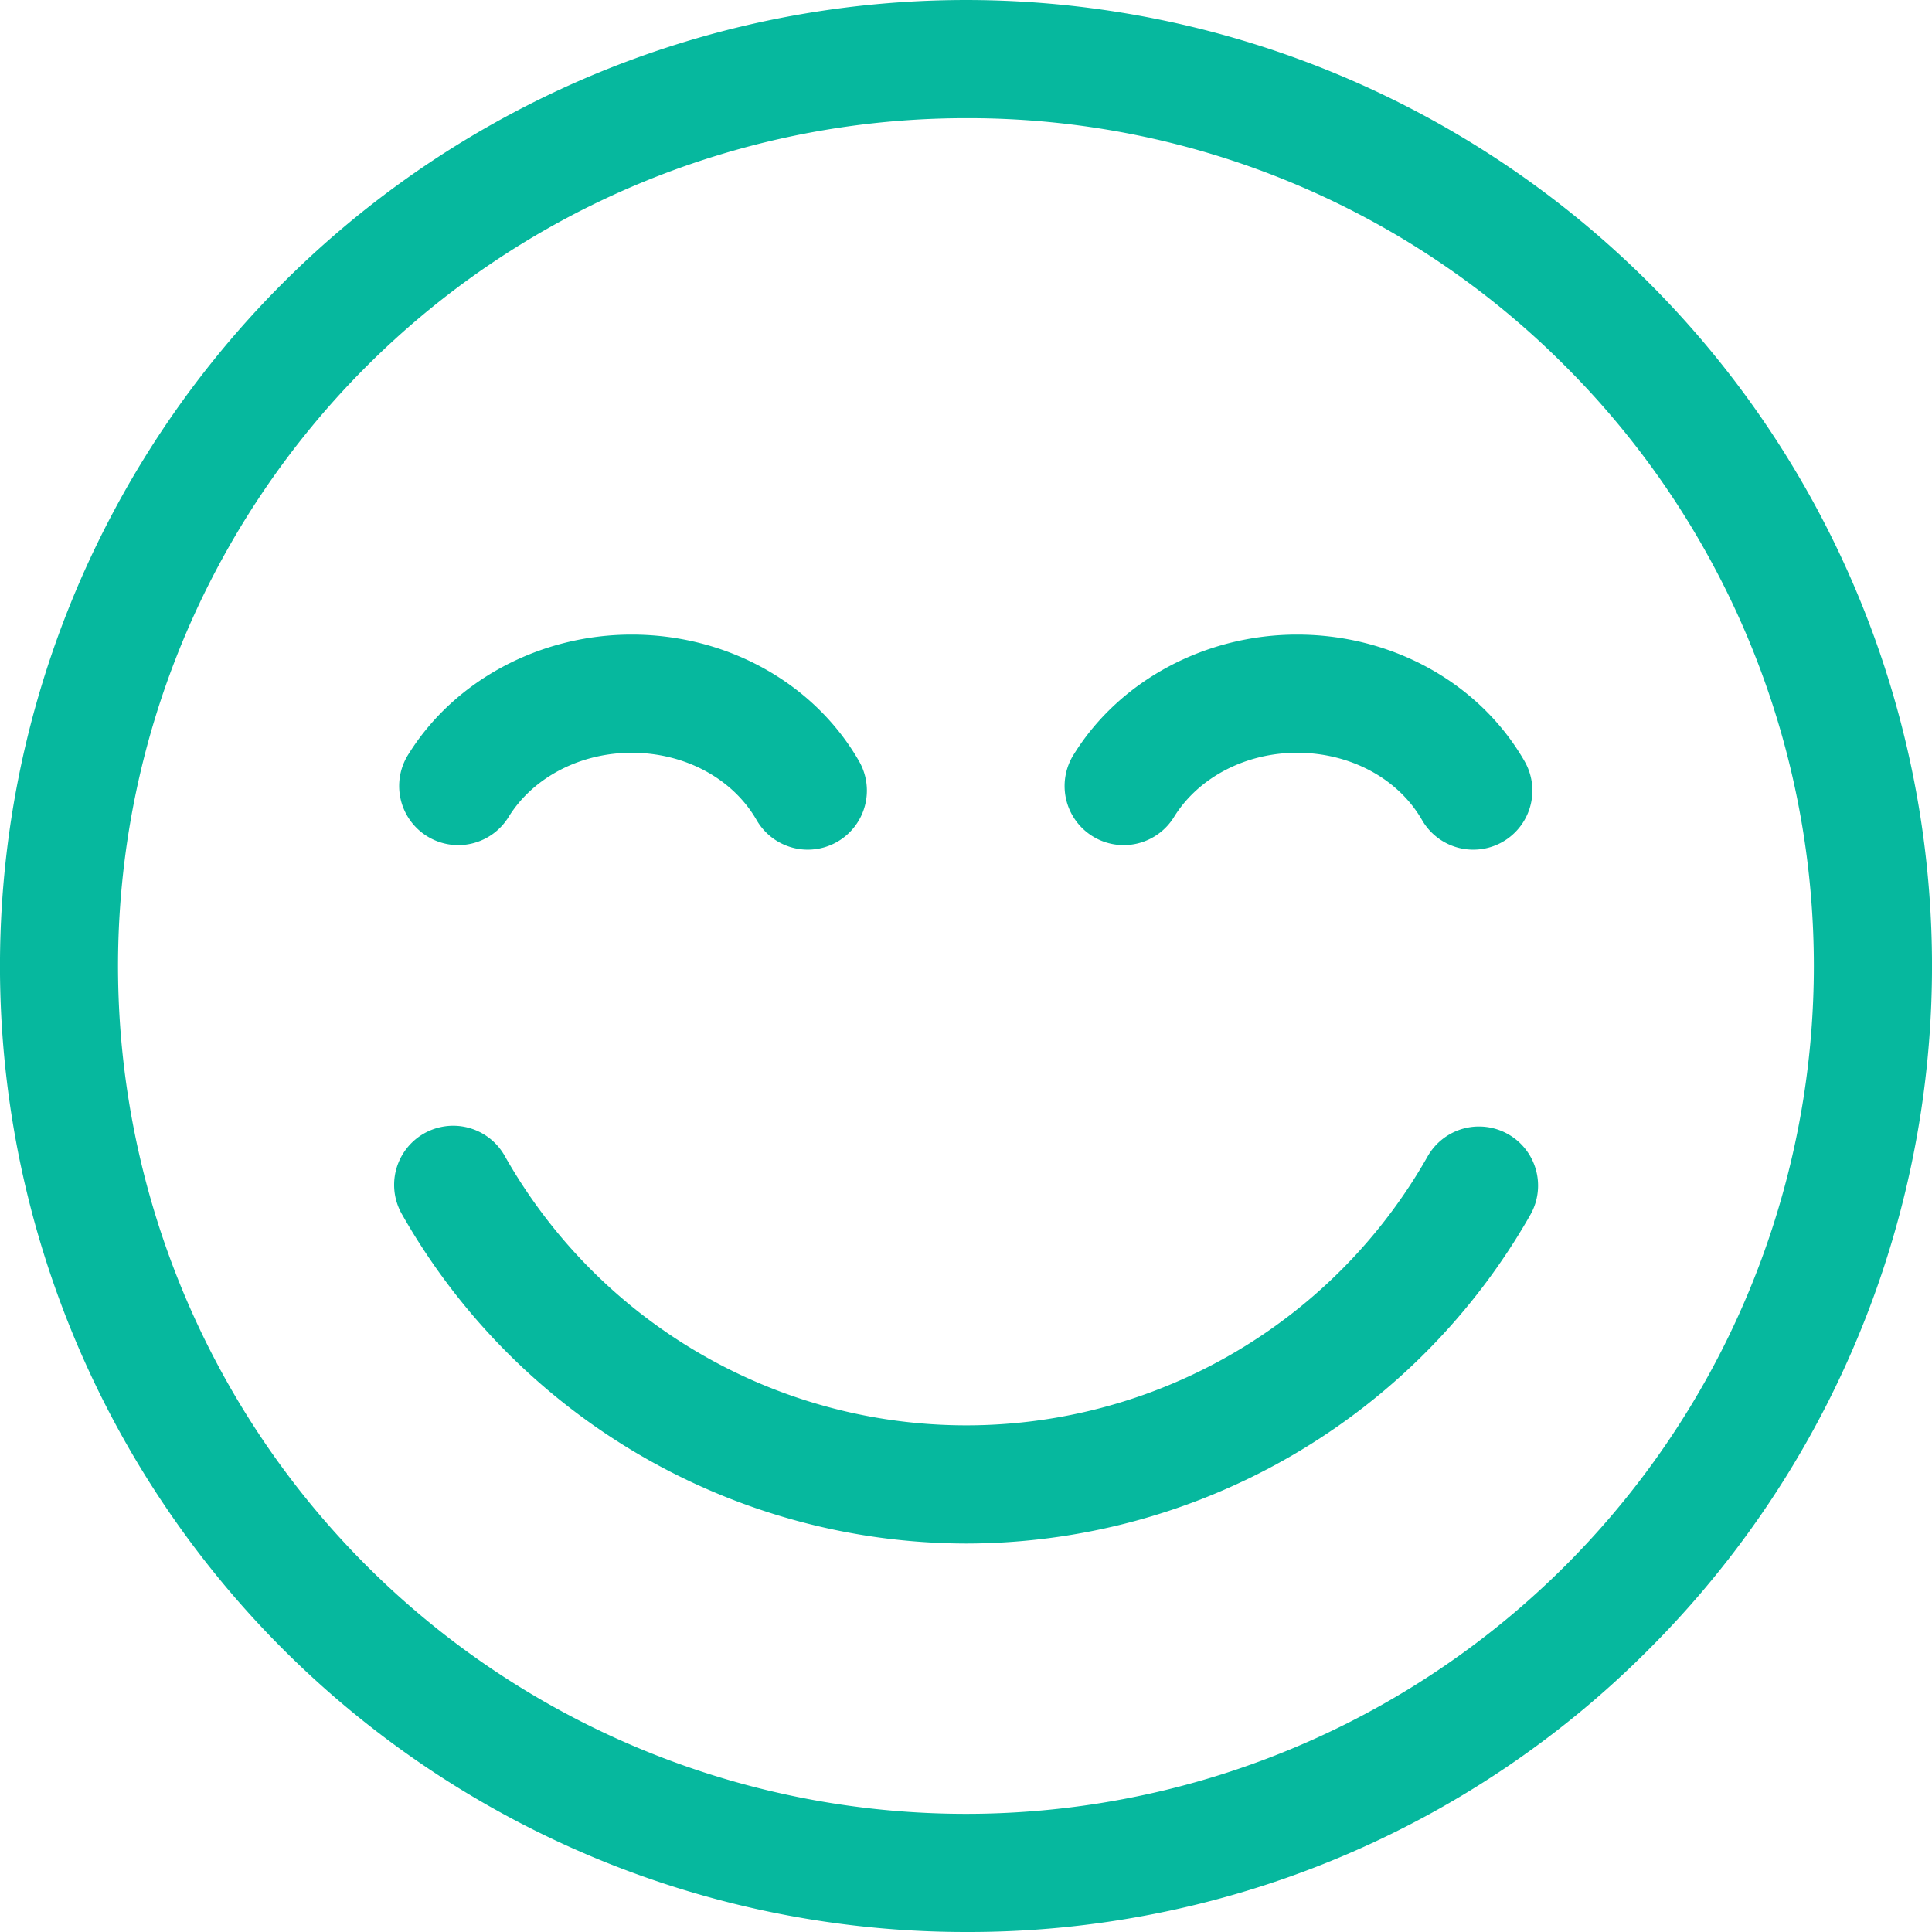
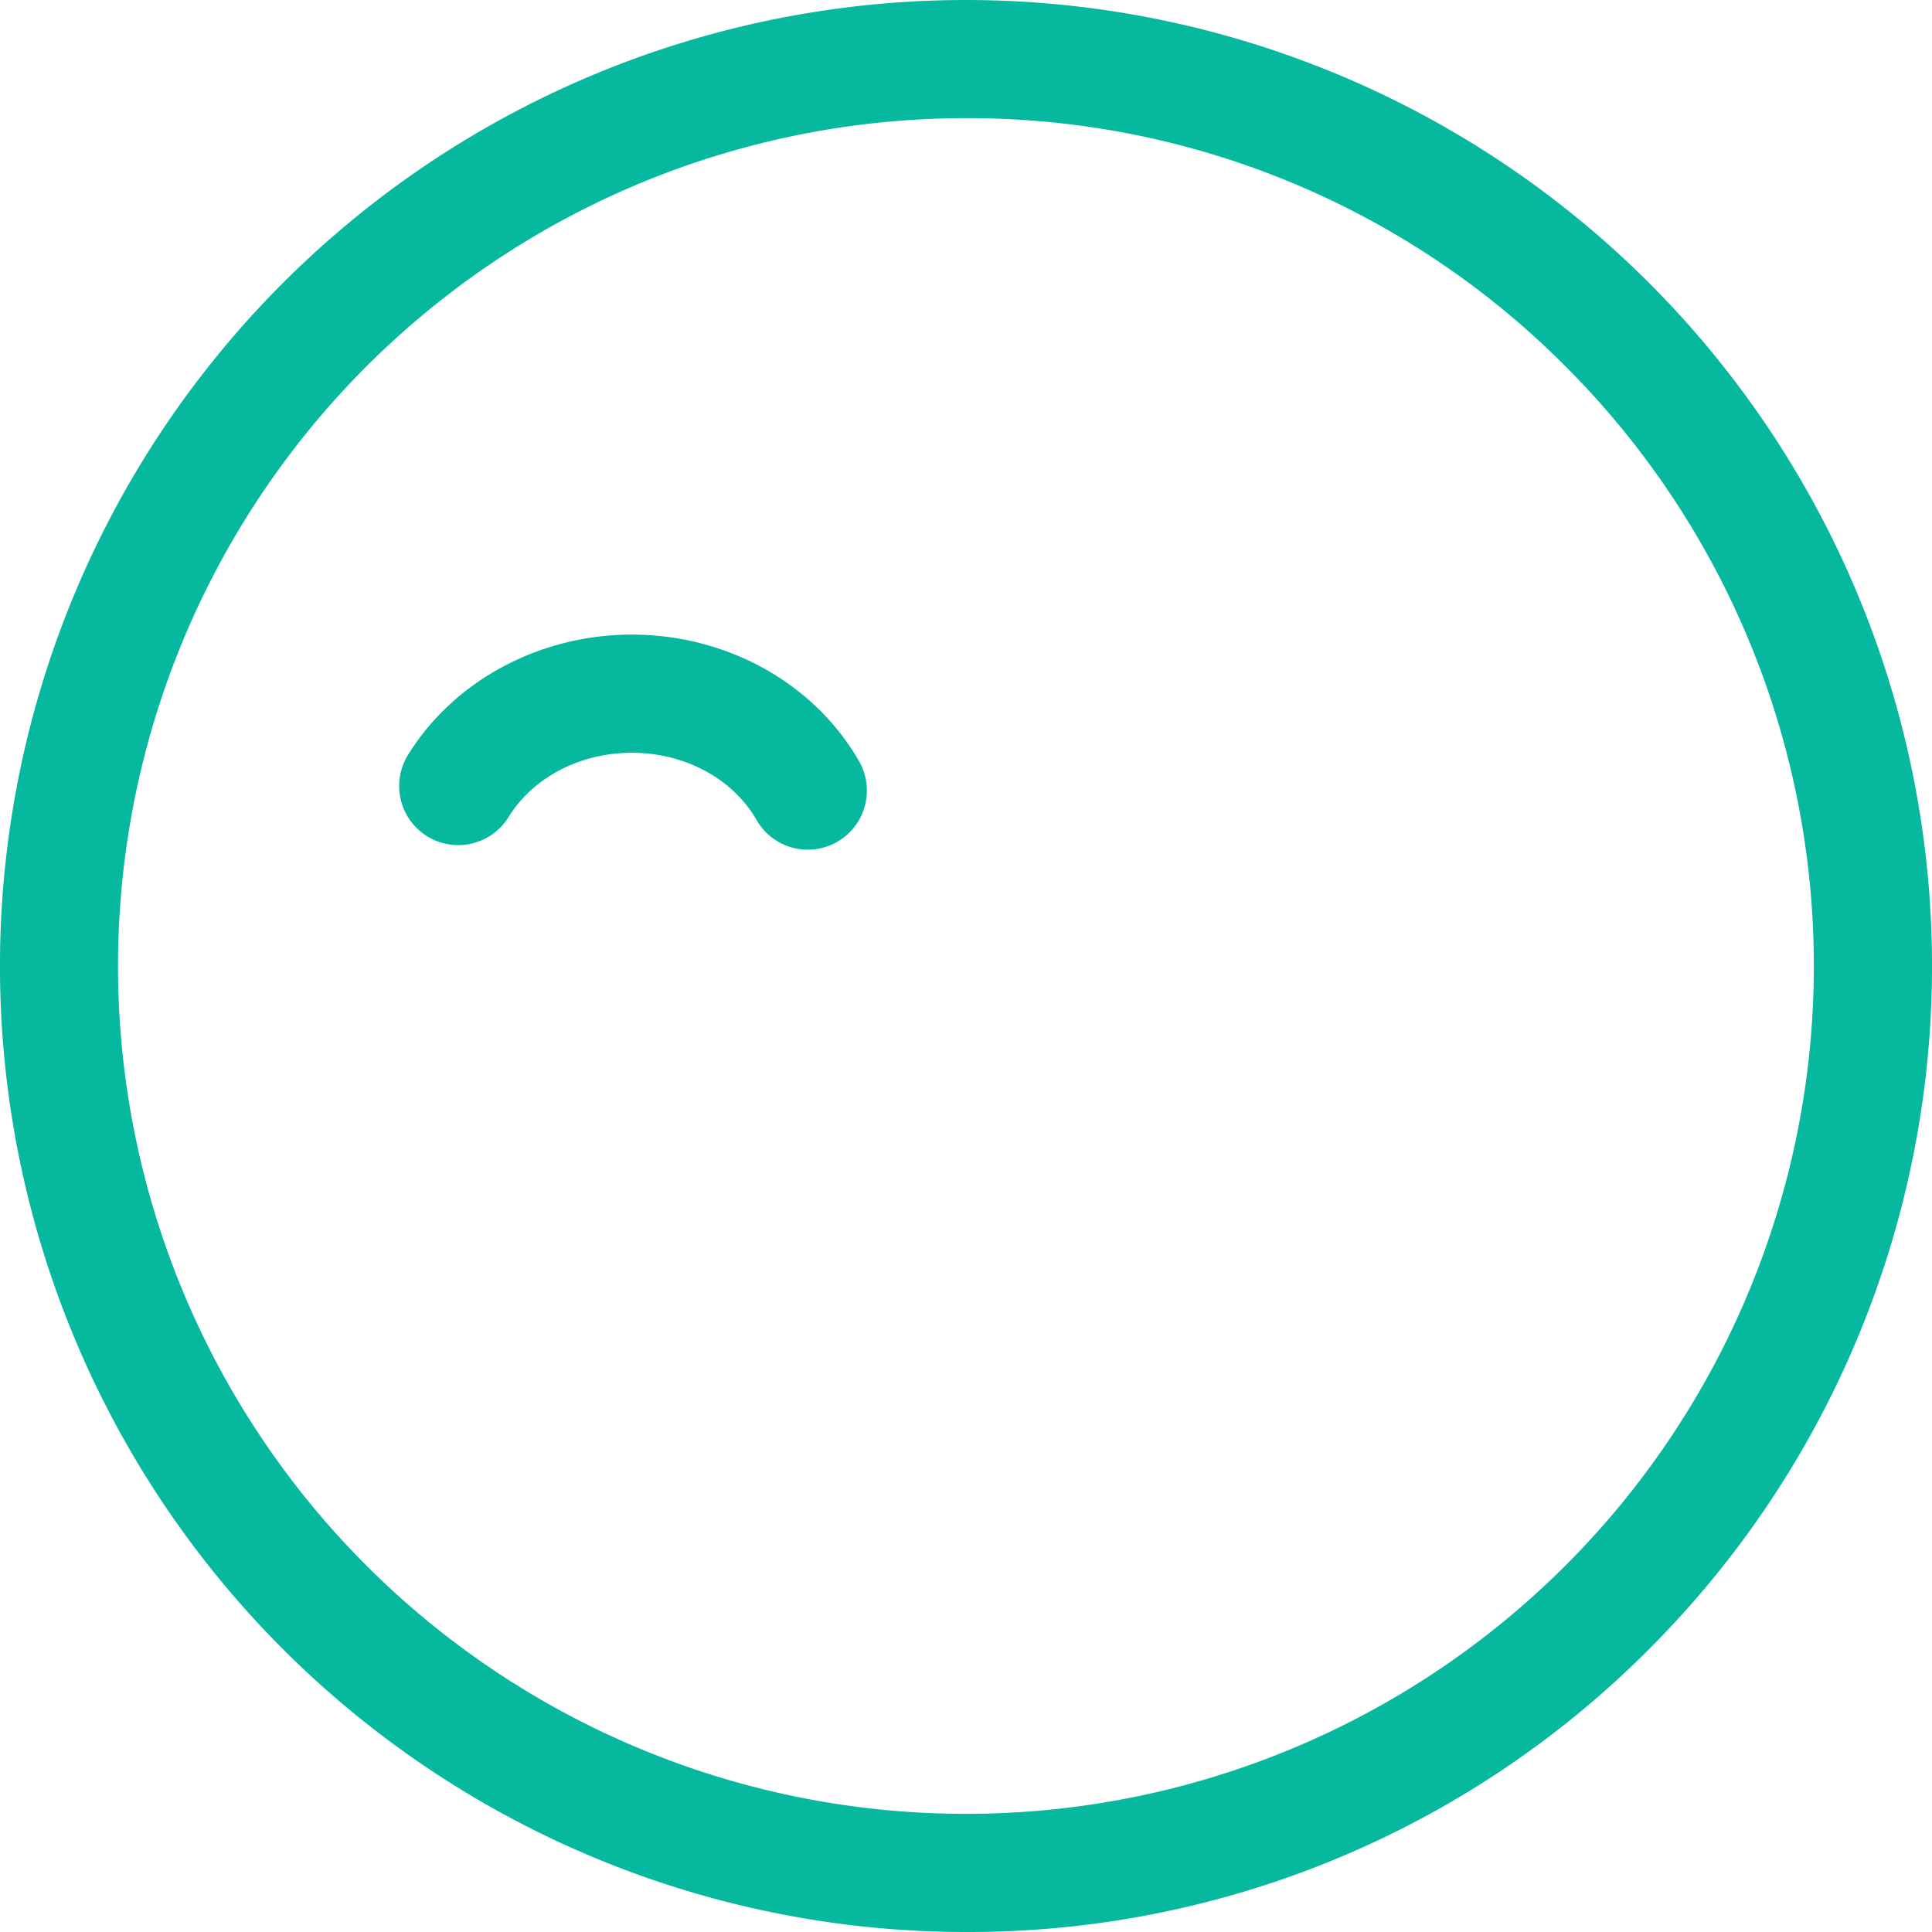
<svg xmlns="http://www.w3.org/2000/svg" id="Layer_1" data-name="Layer 1" viewBox="0 0 490.46 490.46">
  <defs>
    <style>.cls-1{fill:#06b89e;}</style>
  </defs>
  <title>genliving-icon-being-together</title>
  <path class="cls-1" d="M245.23,490.46A245.22,245.22,0,0,1,71.83,71.83,245.23,245.23,0,0,1,418.64,418.64,243.67,243.67,0,0,1,245.23,490.46Zm0-460.46A215.23,215.23,0,0,0,93,397.42,215.23,215.23,0,1,0,397.42,93,213.82,213.82,0,0,0,245.23,30Z" />
  <path class="cls-1" d="M205.07,215.7a15,15,0,0,1-13-7.52c-6.06-10.54-18.21-17.08-31.71-17.08-13,0-24.93,6.19-31.16,16.15a15,15,0,1,1-25.44-15.89c11.66-18.67,33.35-30.26,56.6-30.26,24.2,0,46.32,12.31,57.71,32.12a15,15,0,0,1-13,22.48Z" />
-   <path class="cls-1" d="M374,215.7a15,15,0,0,1-13-7.52c-6.06-10.54-18.21-17.08-31.71-17.08-13,0-24.93,6.19-31.16,16.15a15,15,0,1,1-25.44-15.89c11.66-18.67,33.35-30.26,56.6-30.26,24.2,0,46.32,12.31,57.72,32.12a15,15,0,0,1-13,22.48Z" />
-   <path class="cls-1" d="M245.23,391.84A165,165,0,0,1,102,308.18a15,15,0,0,1,26.11-14.78,134.57,134.57,0,0,0,234.35.09,15,15,0,0,1,26.1,14.79A165,165,0,0,1,245.23,391.84Z" />
</svg>